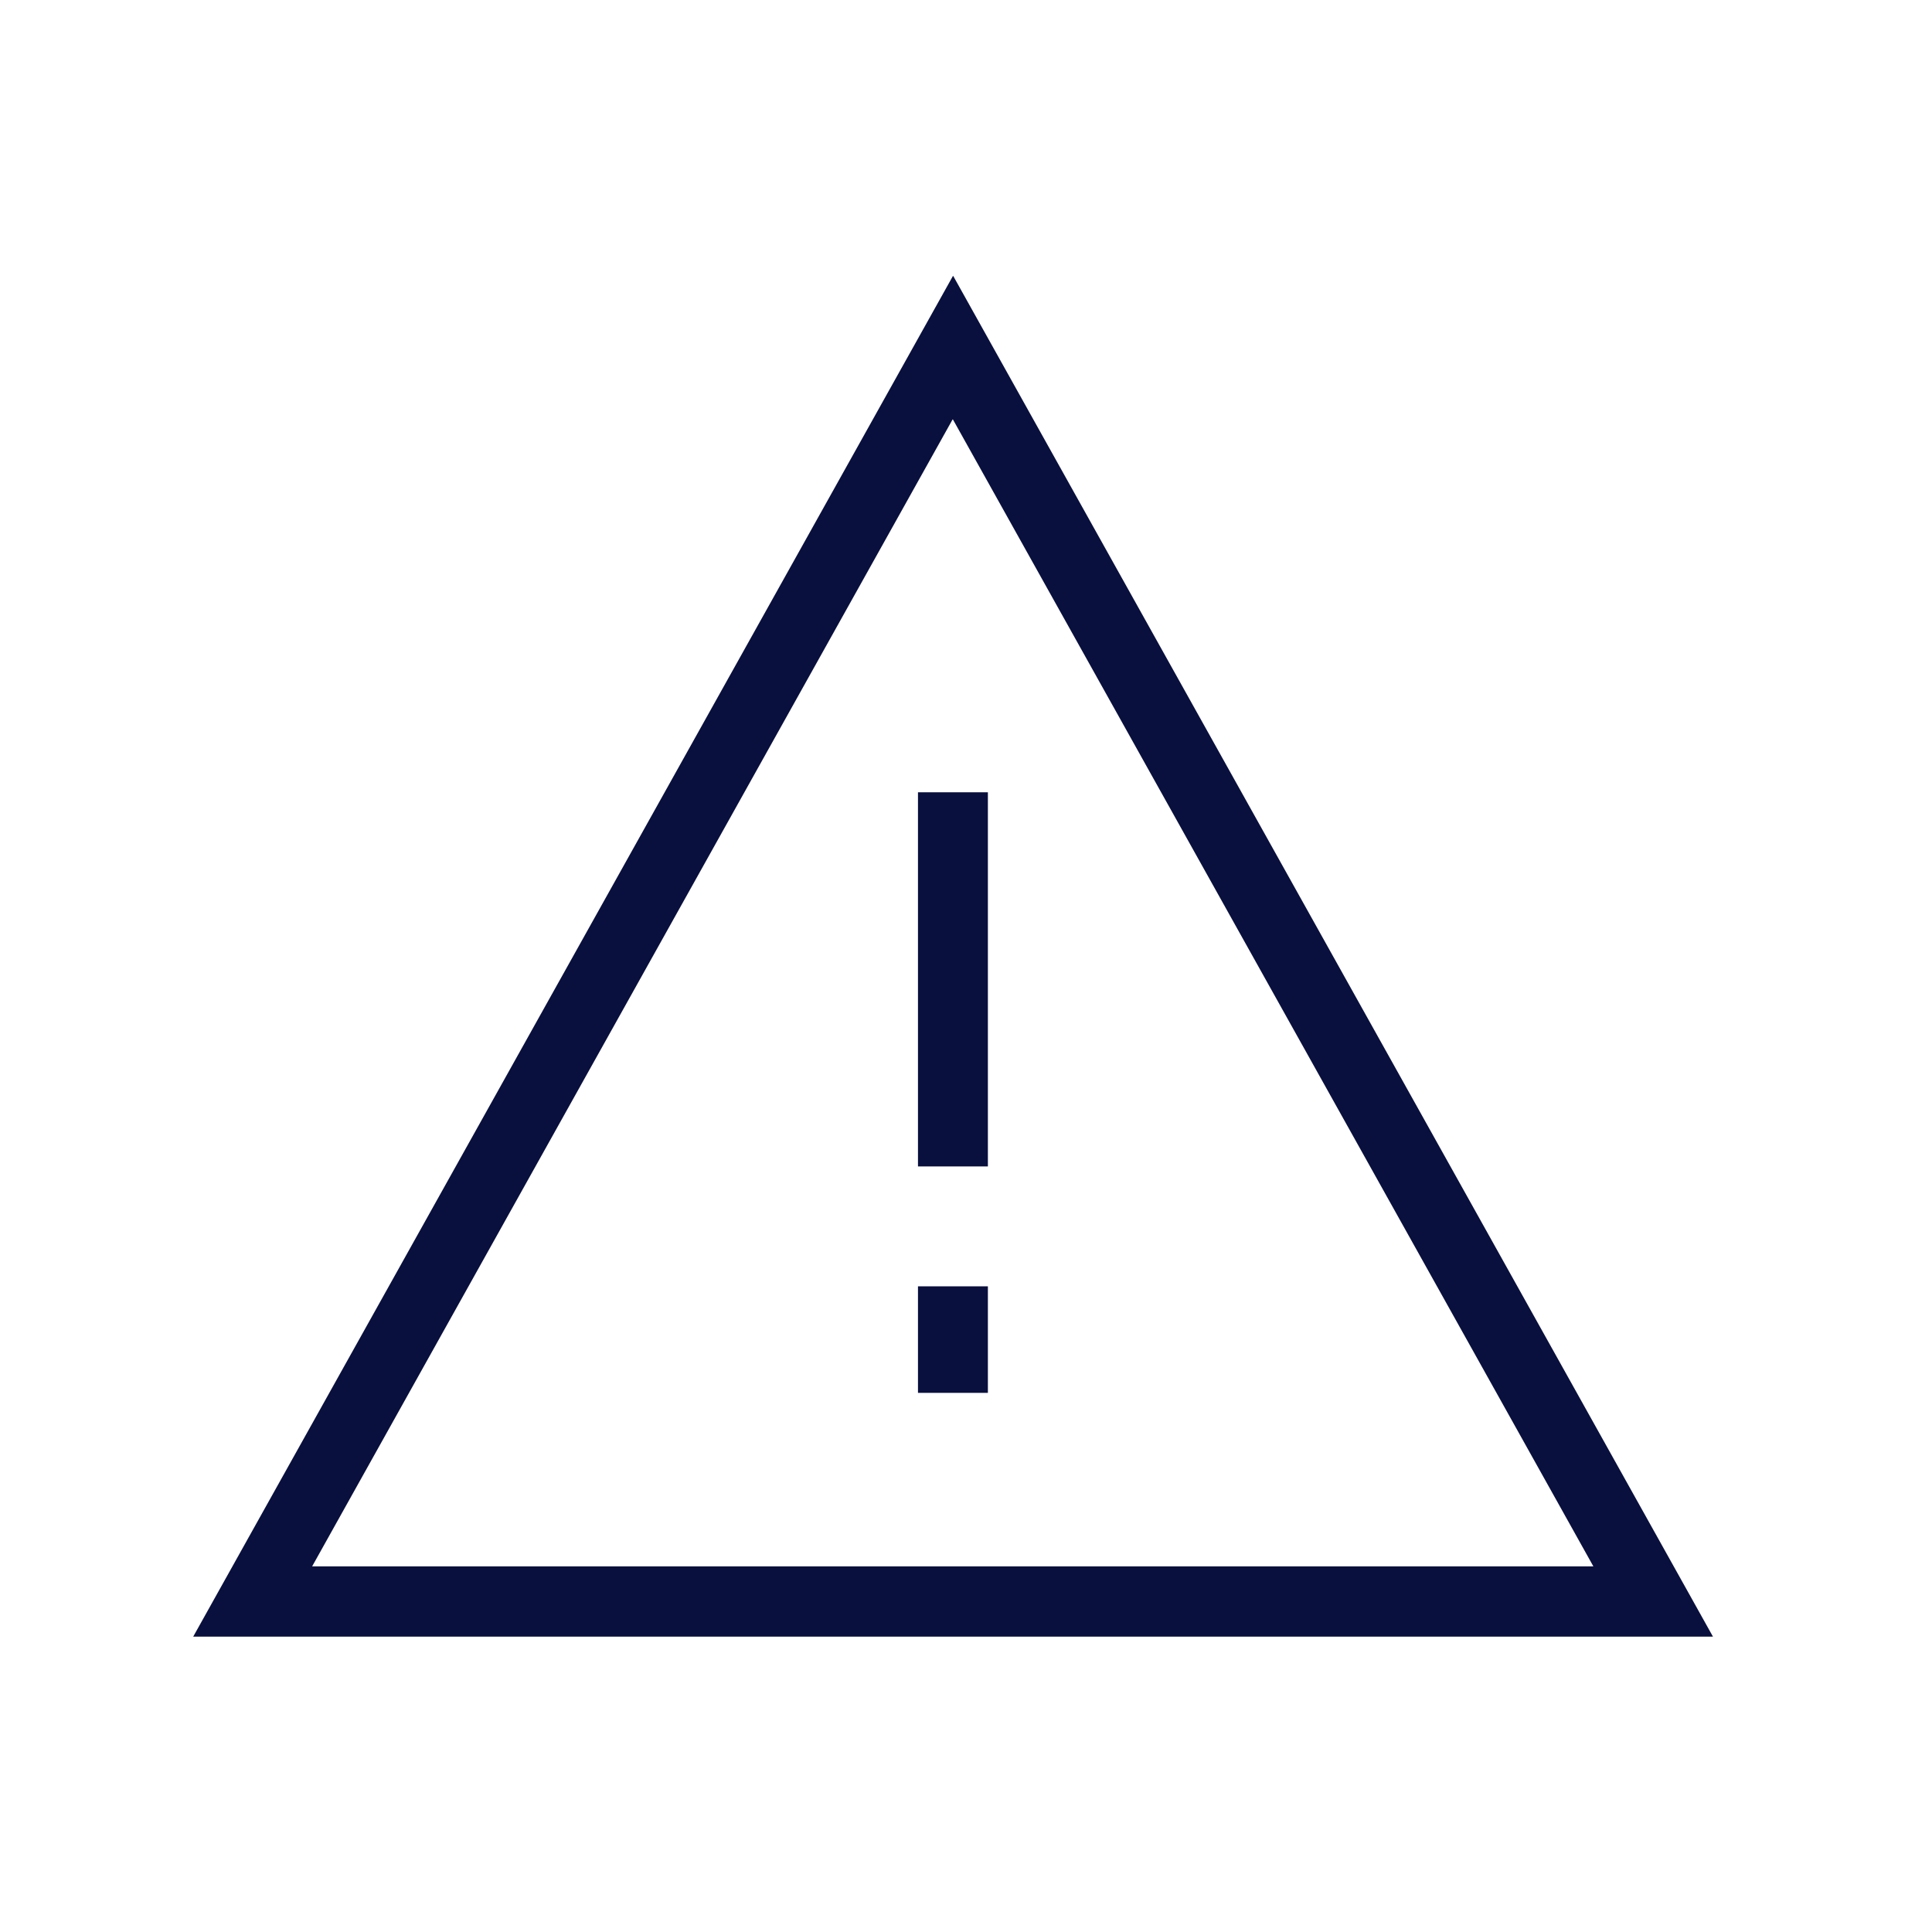
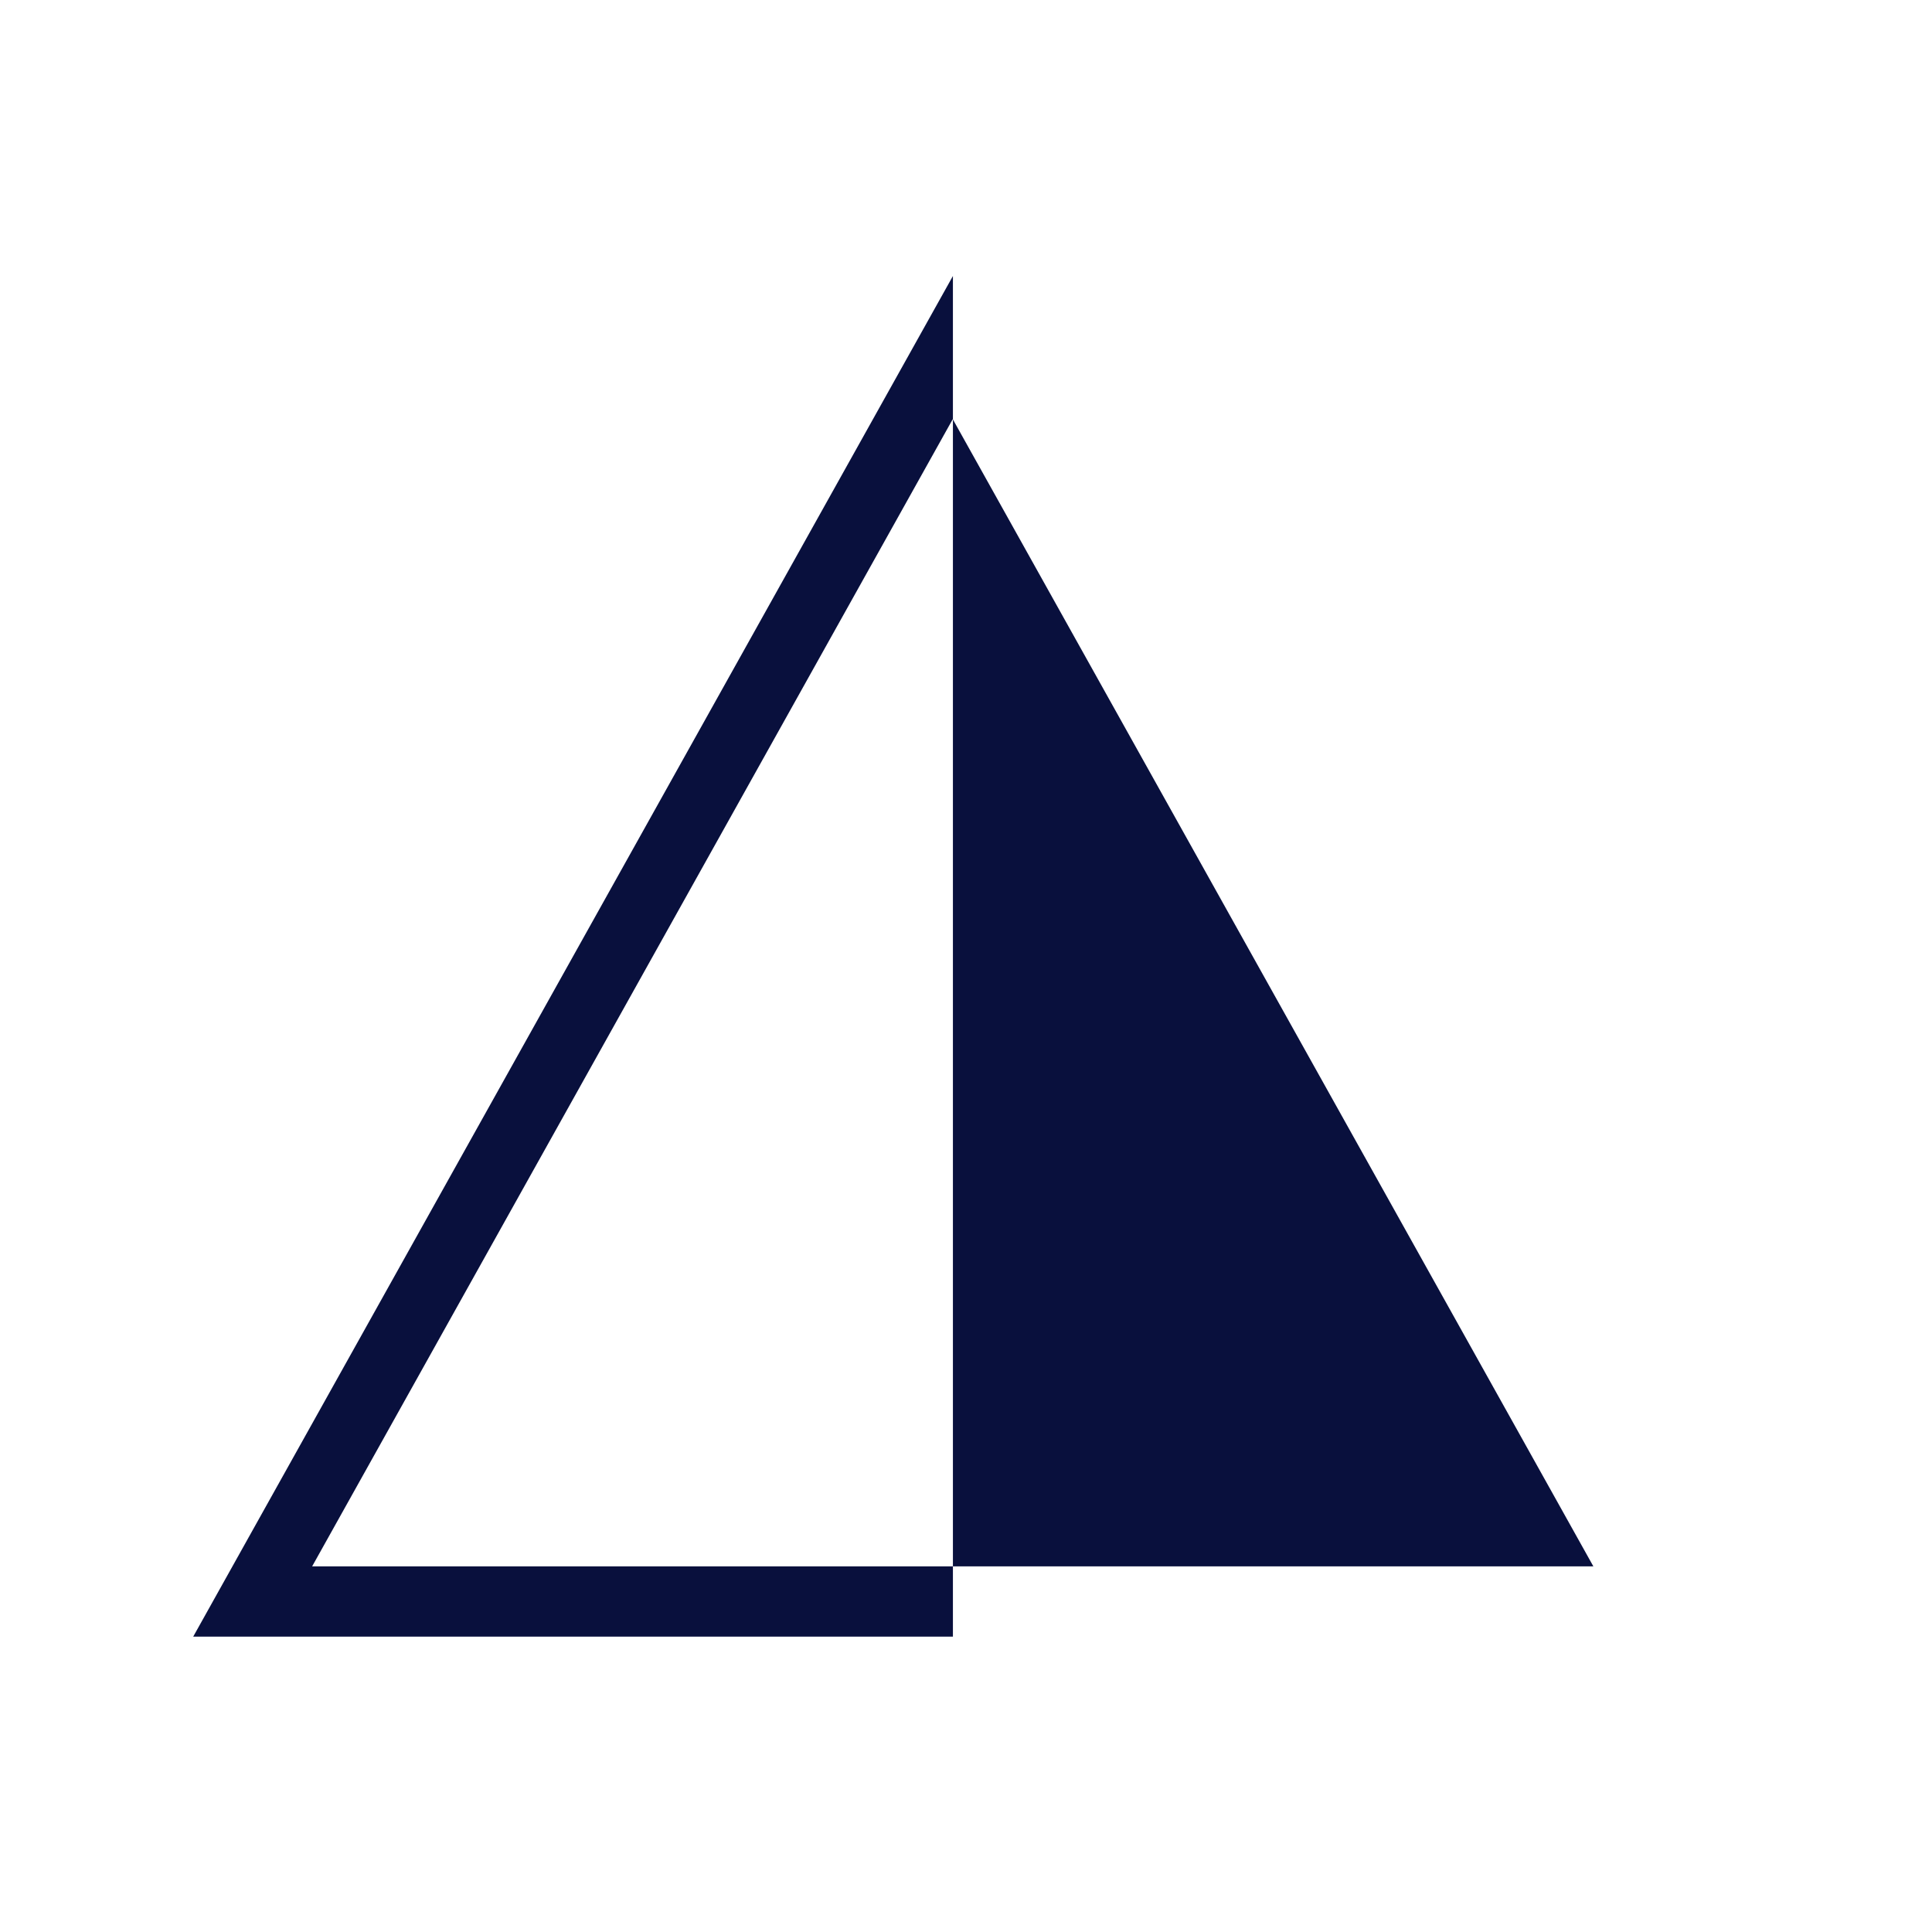
<svg xmlns="http://www.w3.org/2000/svg" width="70" height="70" viewBox="0 0 70 70" fill="none">
-   <path d="M34.526 10L7 59.299H62.064L34.538 10H34.526ZM34.526 15.197L57.731 56.753H11.309L34.514 15.197H34.526Z" fill="#09103D" />
-   <path d="M35.793 28.706H33.26V42.262H35.793V28.706Z" fill="#09103D" />
-   <path d="M35.793 46.606H33.26V50.466H35.793V46.606Z" fill="#09103D" />
+   <path d="M34.526 10L7 59.299H62.064H34.526ZM34.526 15.197L57.731 56.753H11.309L34.514 15.197H34.526Z" fill="#09103D" />
</svg>